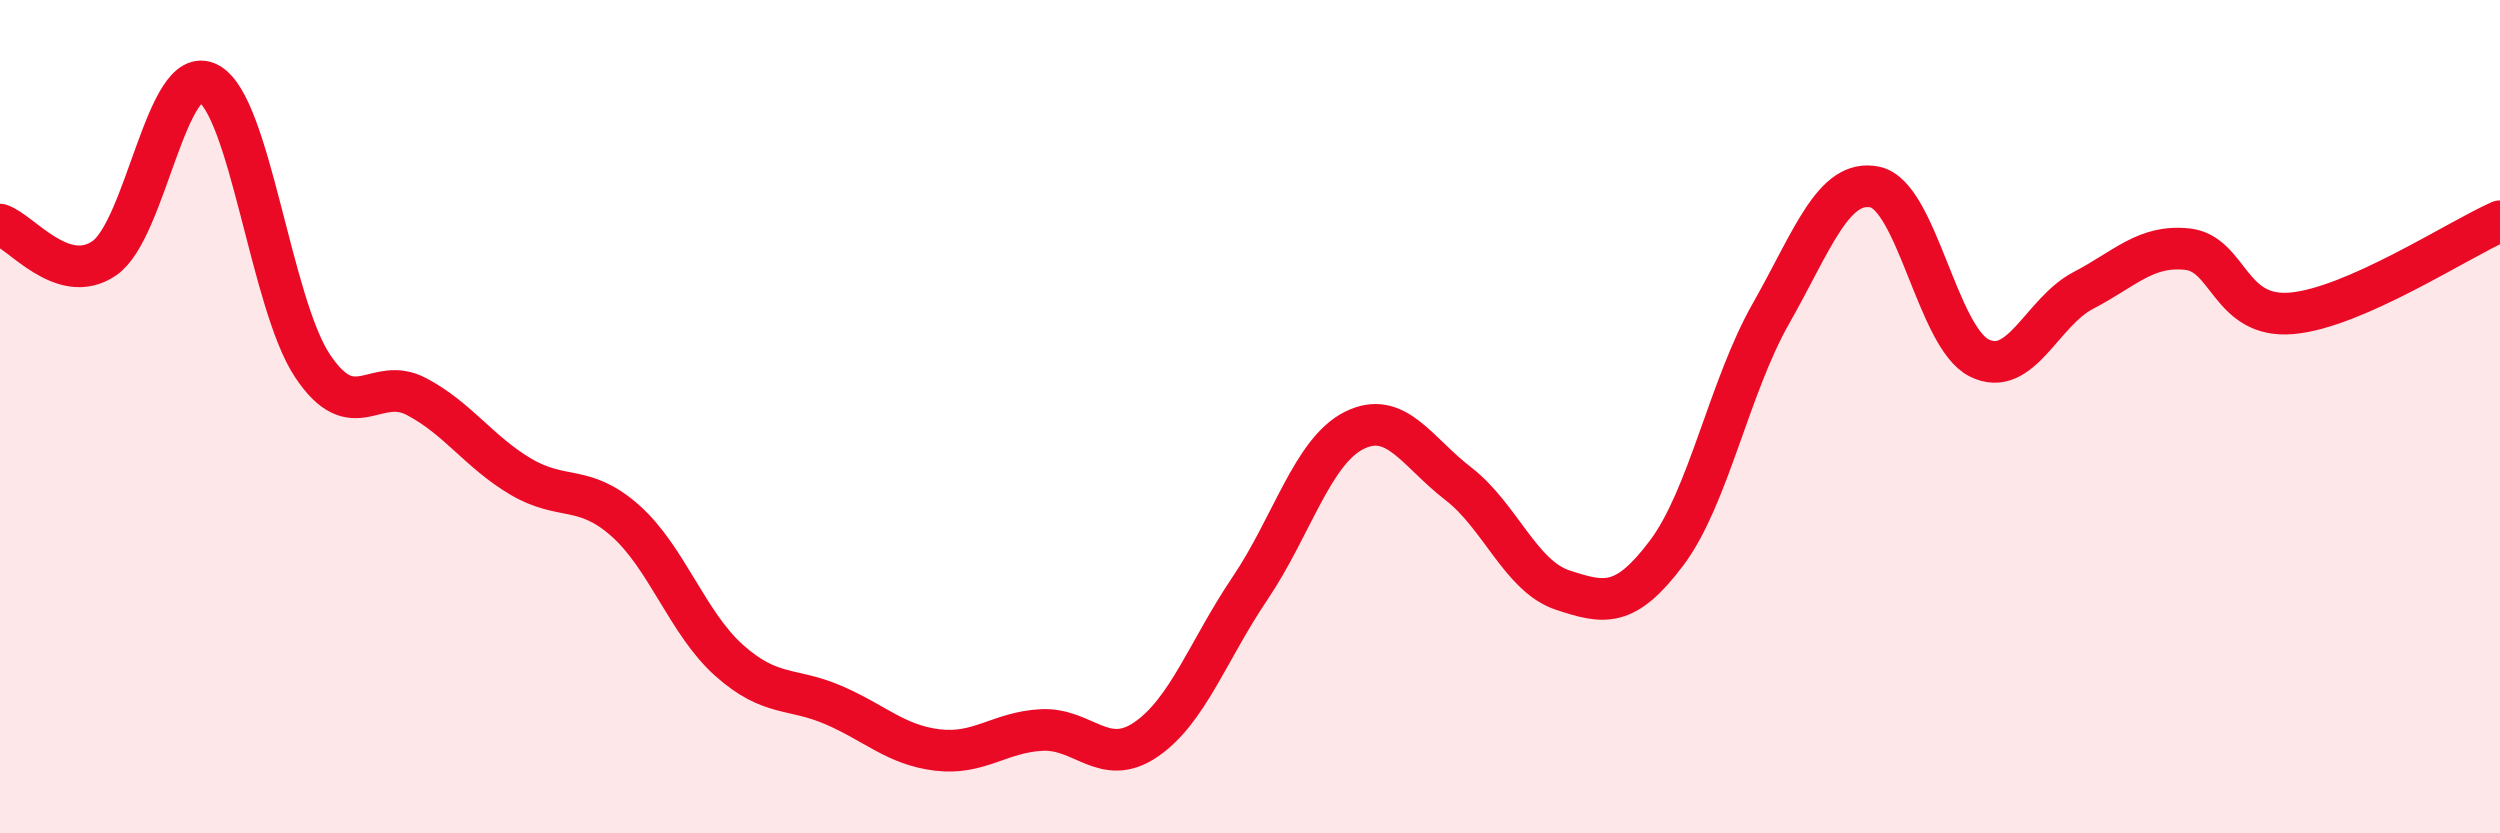
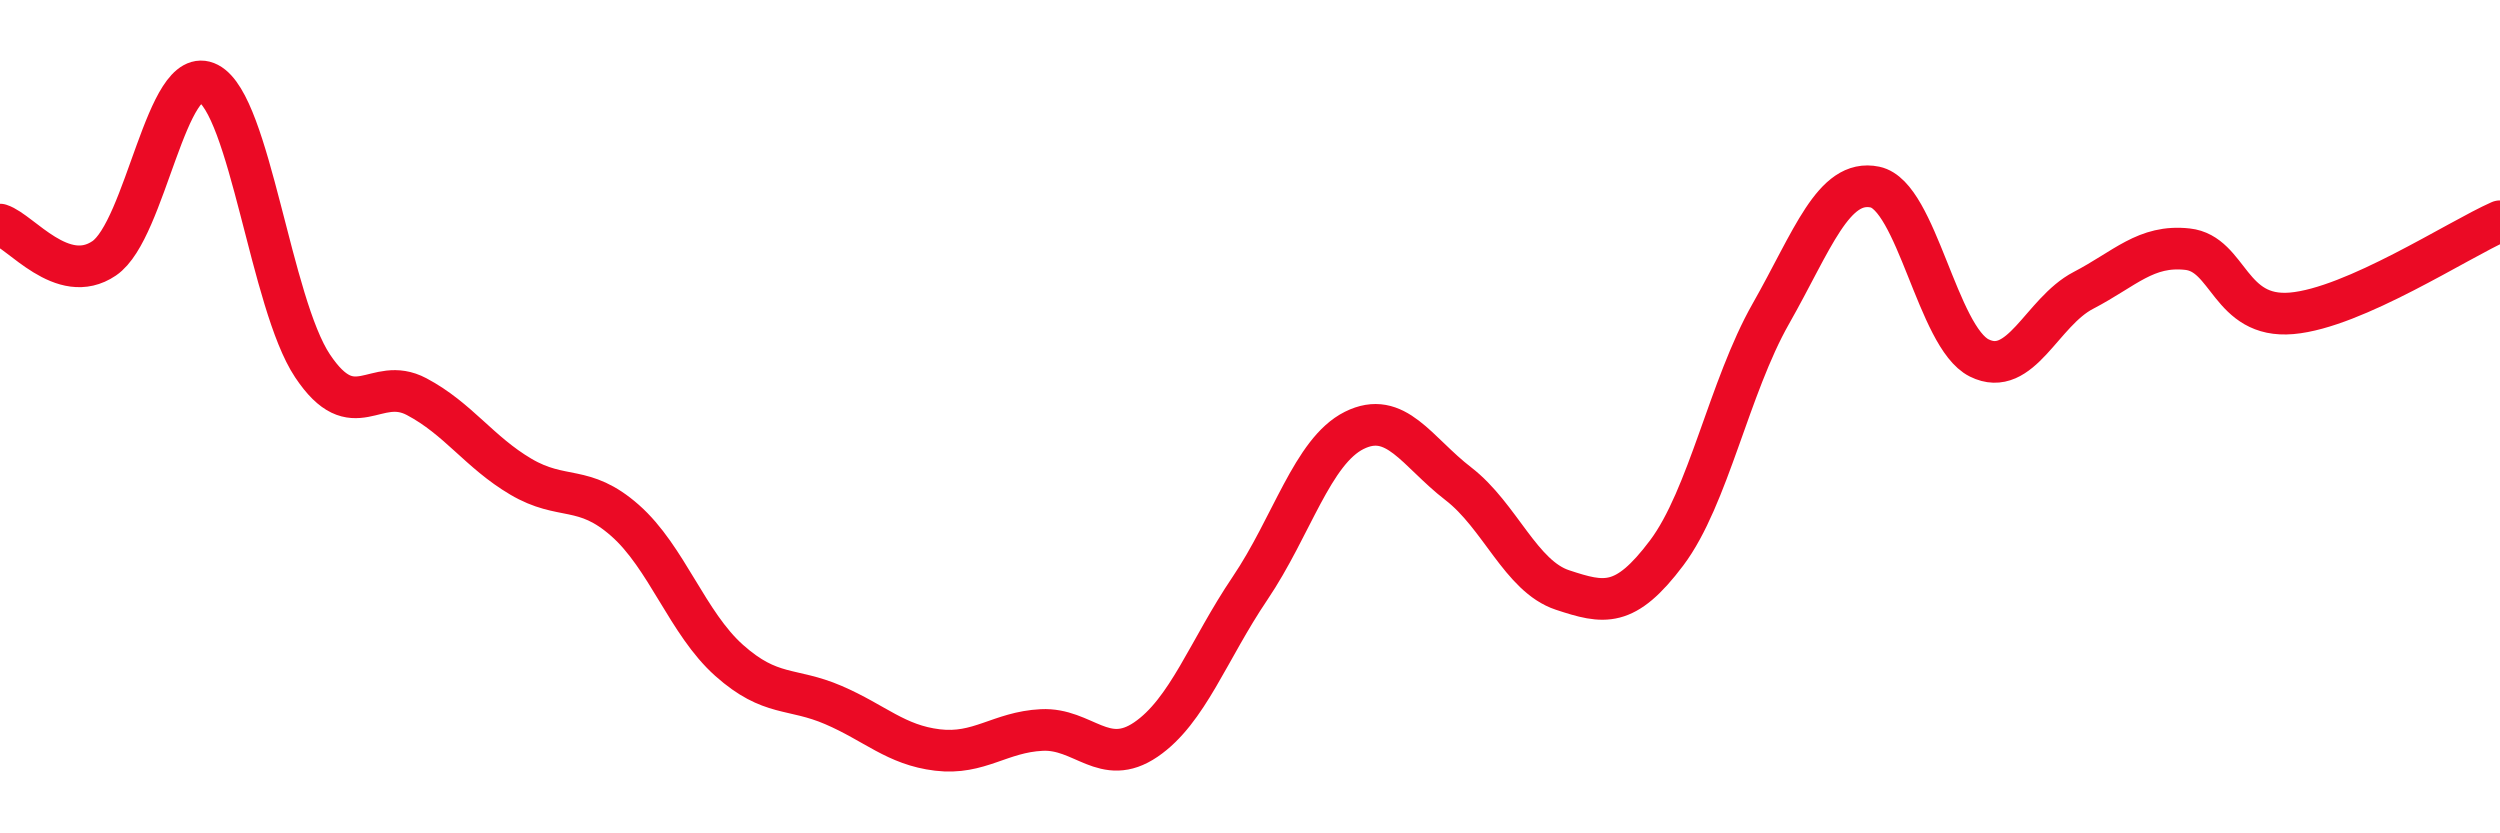
<svg xmlns="http://www.w3.org/2000/svg" width="60" height="20" viewBox="0 0 60 20">
-   <path d="M 0,5.39 C 0.5,5.55 1.5,6.88 2.5,6.2 C 3.5,5.52 4,1.48 5,2 C 6,2.52 6.5,7.28 7.5,8.78 C 8.5,10.28 9,8.99 10,9.52 C 11,10.05 11.5,10.85 12.5,11.44 C 13.5,12.03 14,11.61 15,12.49 C 16,13.37 16.5,14.96 17.5,15.85 C 18.5,16.74 19,16.49 20,16.92 C 21,17.35 21.5,17.88 22.5,18 C 23.5,18.12 24,17.57 25,17.52 C 26,17.47 26.5,18.43 27.5,17.75 C 28.5,17.07 29,15.6 30,14.12 C 31,12.64 31.5,10.83 32.5,10.33 C 33.5,9.83 34,10.84 35,11.61 C 36,12.38 36.5,13.83 37.5,14.16 C 38.5,14.49 39,14.6 40,13.27 C 41,11.94 41.5,9.29 42.5,7.53 C 43.5,5.77 44,4.28 45,4.49 C 46,4.7 46.5,8.09 47.5,8.59 C 48.5,9.09 49,7.49 50,6.97 C 51,6.45 51.5,5.87 52.5,5.98 C 53.5,6.09 53.5,7.65 55,7.52 C 56.5,7.39 59,5.75 60,5.31L60 20L0 20Z" fill="#EB0A25" opacity="0.1" stroke-linecap="round" stroke-linejoin="round" />
  <path d="M 0,5.39 C 0.5,5.55 1.5,6.88 2.5,6.2 C 3.5,5.52 4,1.48 5,2 C 6,2.52 6.5,7.28 7.5,8.78 C 8.5,10.28 9,8.99 10,9.52 C 11,10.05 11.5,10.85 12.5,11.44 C 13.5,12.03 14,11.61 15,12.49 C 16,13.37 16.5,14.96 17.5,15.85 C 18.5,16.74 19,16.49 20,16.92 C 21,17.35 21.5,17.88 22.5,18 C 23.5,18.12 24,17.57 25,17.52 C 26,17.47 26.5,18.43 27.5,17.75 C 28.5,17.07 29,15.6 30,14.12 C 31,12.64 31.5,10.83 32.5,10.33 C 33.5,9.83 34,10.84 35,11.61 C 36,12.38 36.5,13.83 37.5,14.16 C 38.5,14.49 39,14.6 40,13.27 C 41,11.94 41.5,9.29 42.5,7.53 C 43.5,5.77 44,4.28 45,4.49 C 46,4.7 46.5,8.09 47.5,8.59 C 48.5,9.09 49,7.49 50,6.97 C 51,6.45 51.5,5.87 52.5,5.98 C 53.5,6.09 53.5,7.65 55,7.52 C 56.5,7.39 59,5.75 60,5.31" stroke="#EB0A25" stroke-width="1" fill="none" stroke-linecap="round" stroke-linejoin="round" />
</svg>